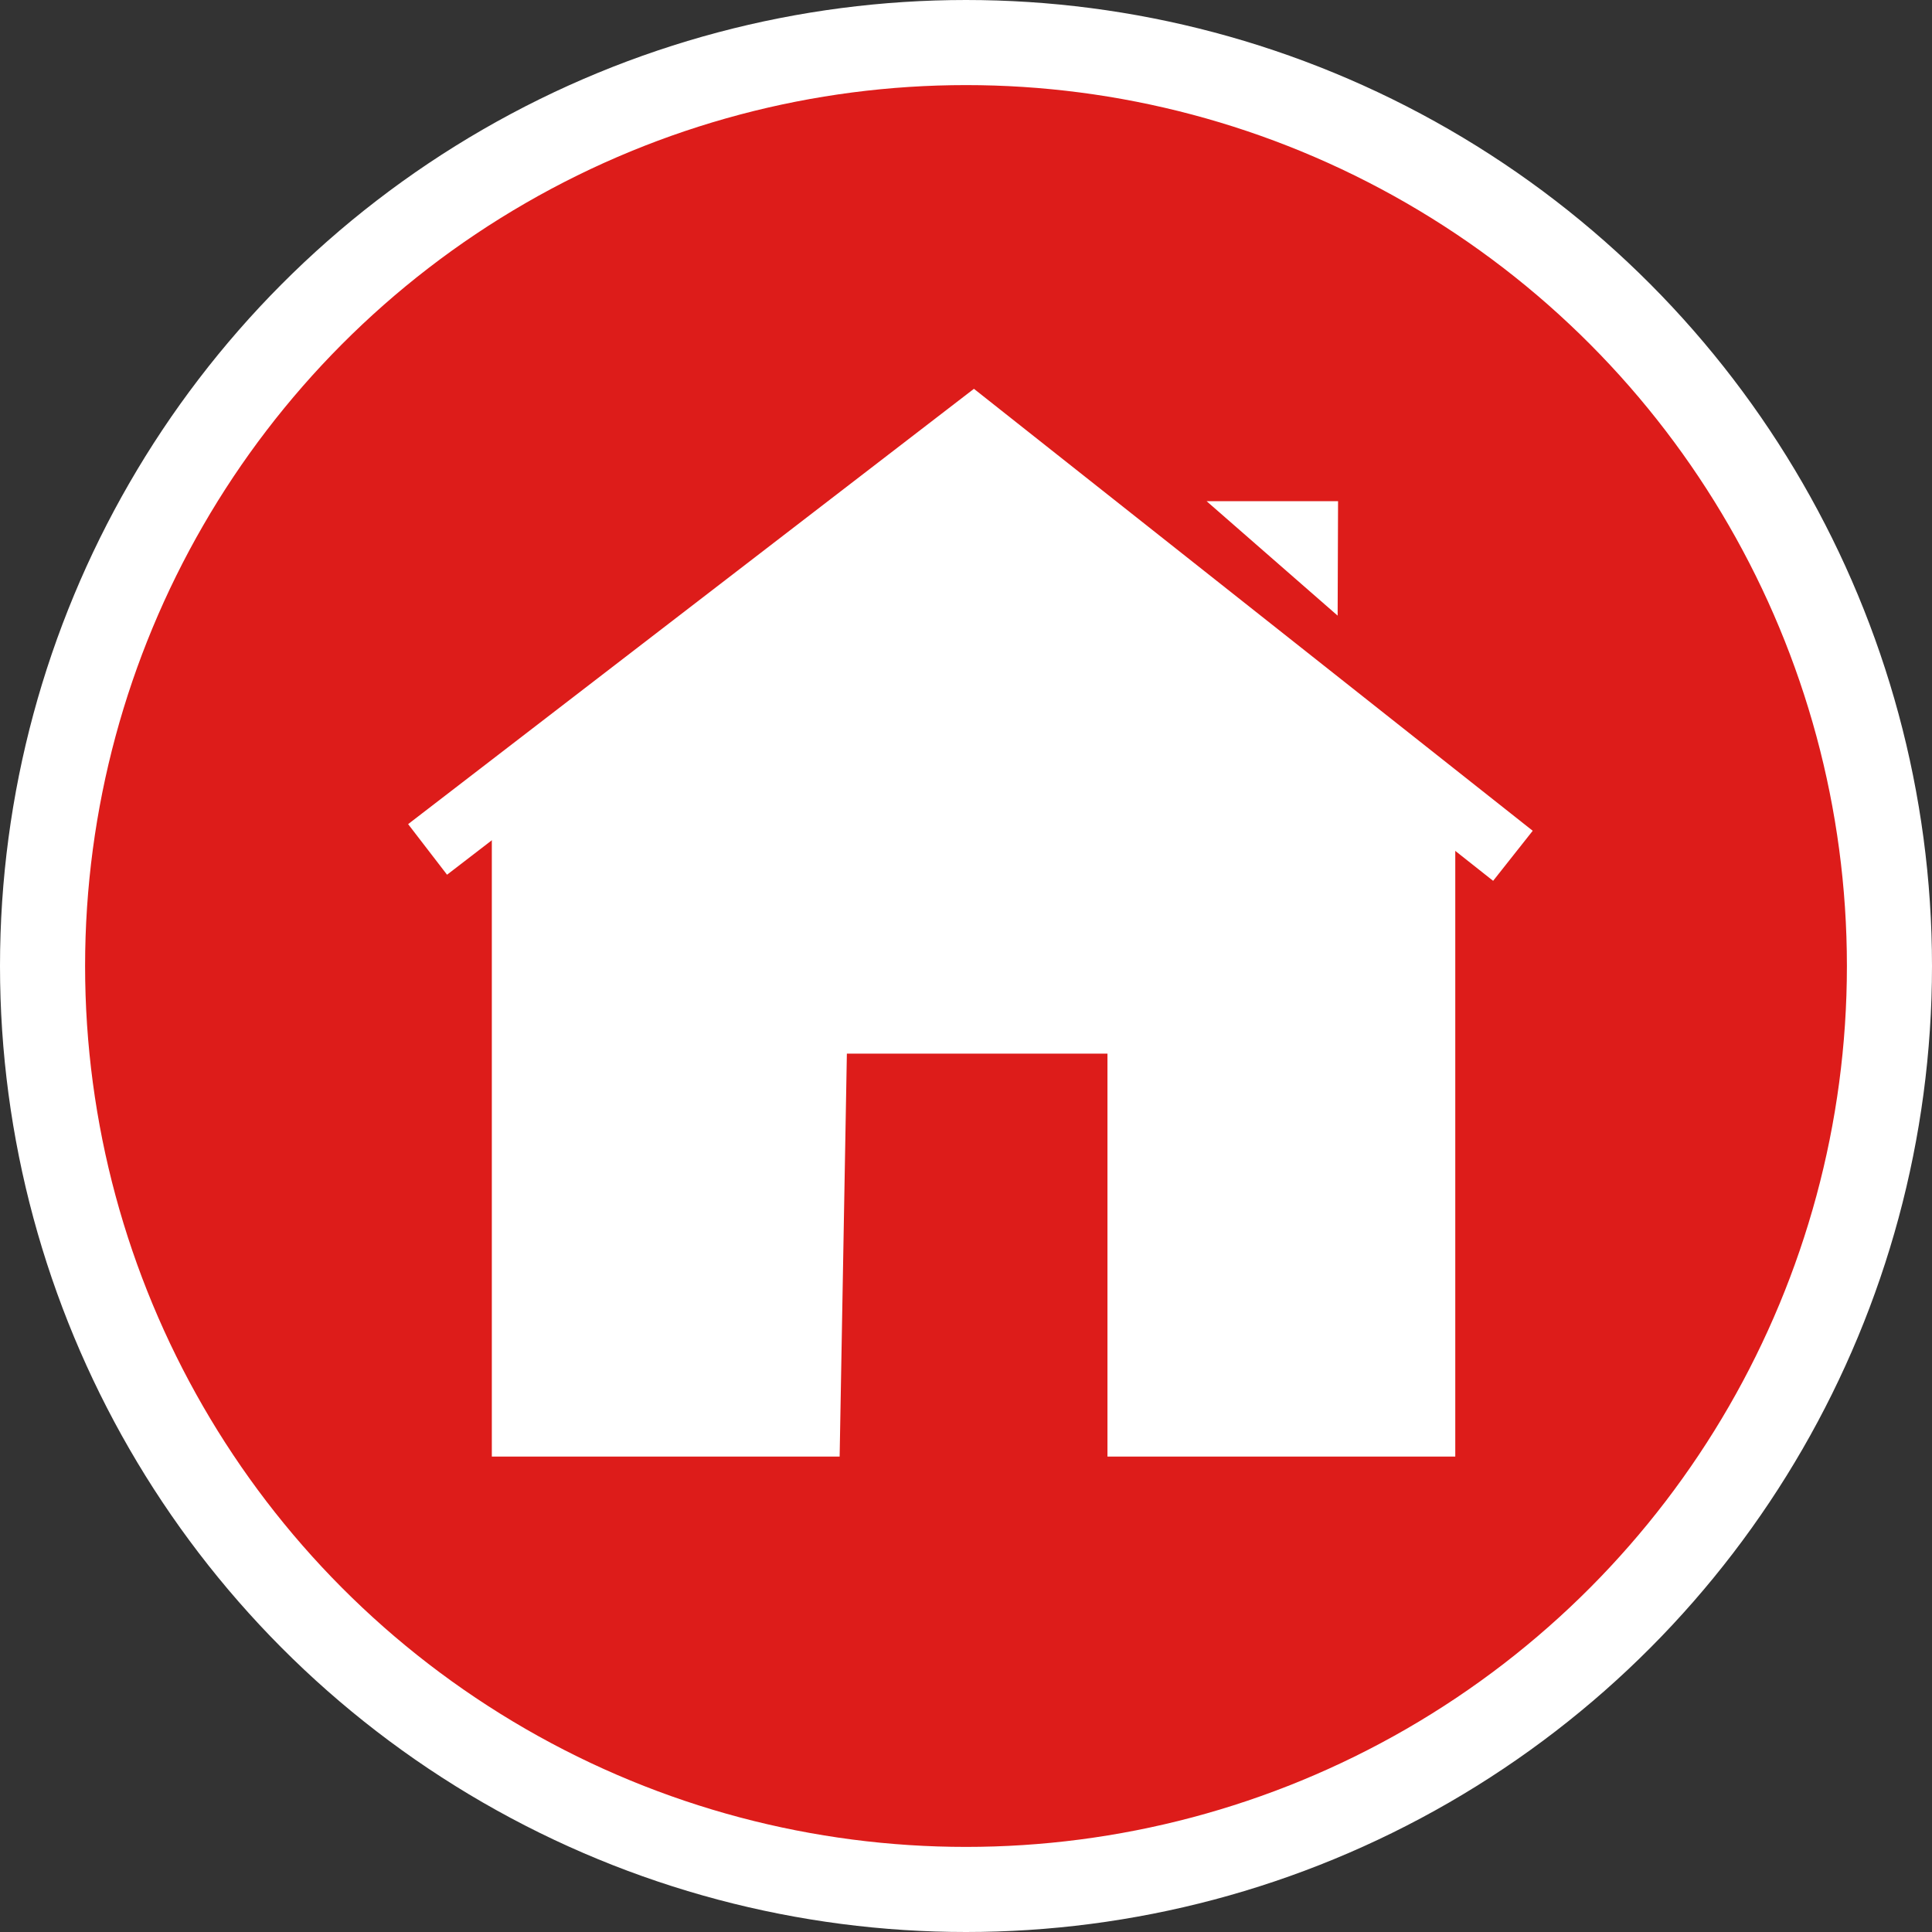
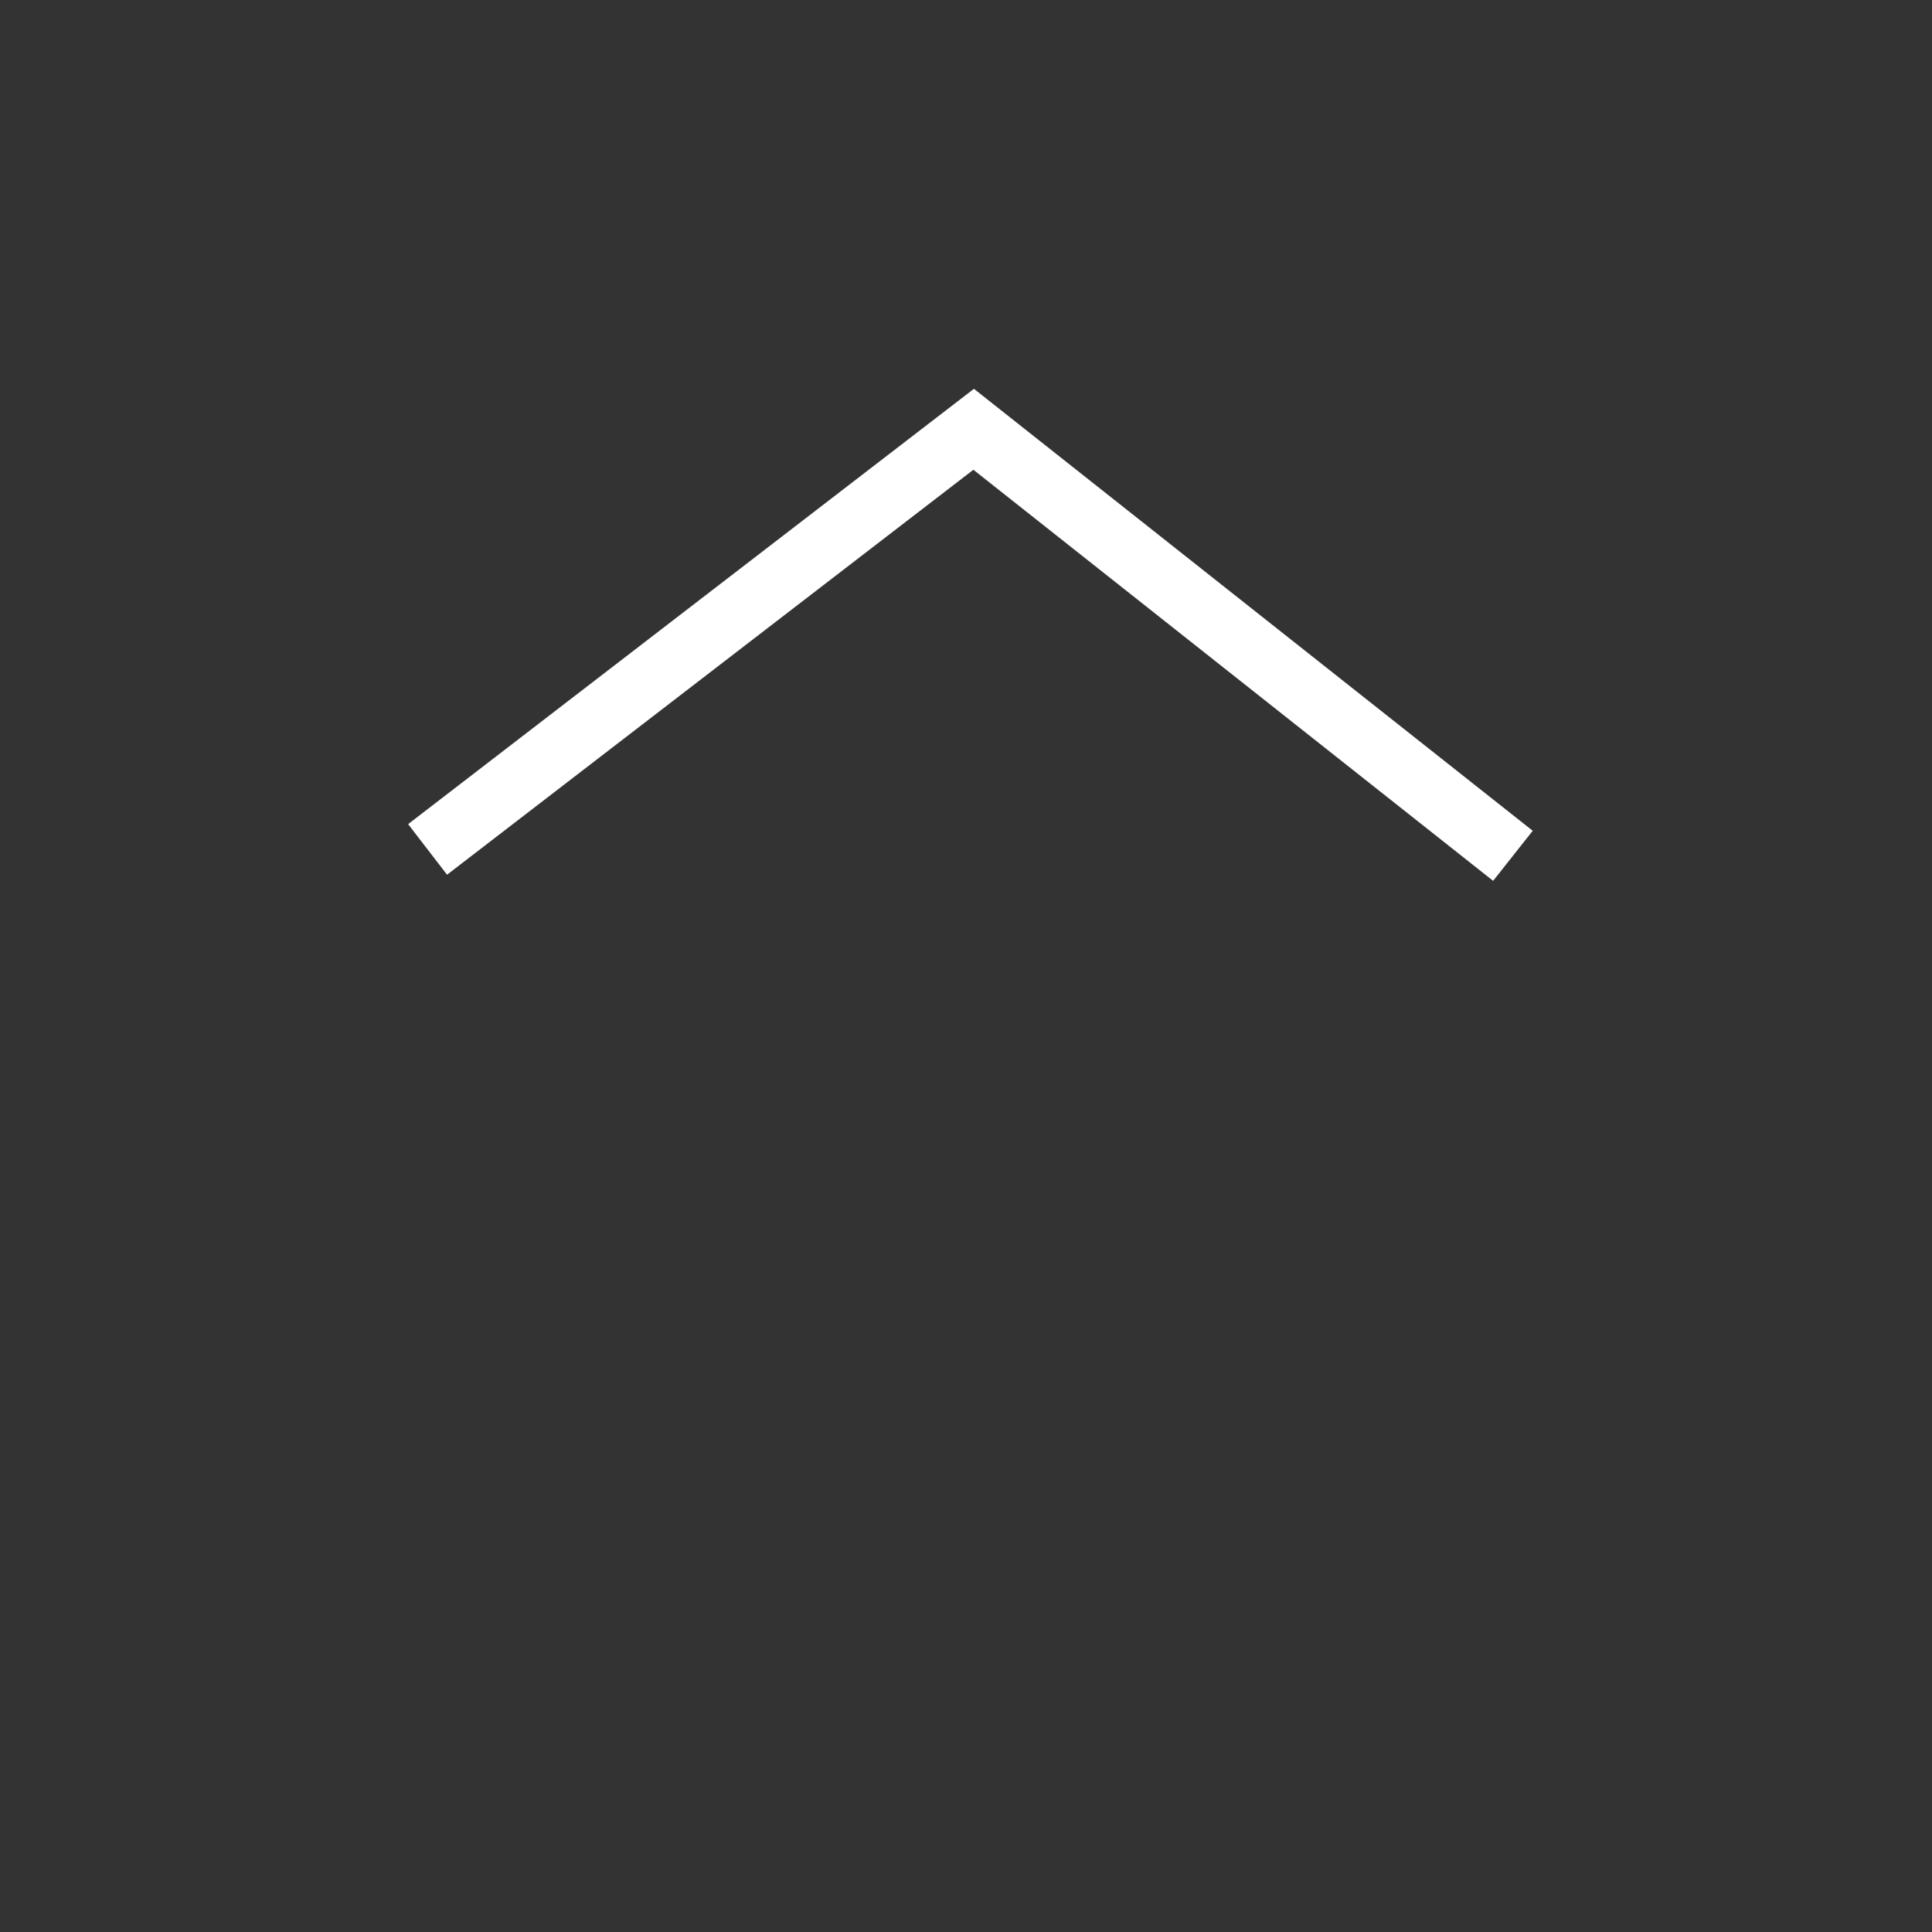
<svg xmlns="http://www.w3.org/2000/svg" viewBox="0 0 90.82 90.82">
  <rect x="0" y="0" width="90.82" height="90.82" fill="#333333" stroke="none" />
  <defs>
    <style>
      .cls-1 {
        fill: #dd1c1a;
        stroke-width: 4px;
      }

      .cls-1, .cls-3 {
        stroke: #fff;
        stroke-miterlimit: 10;
      }

      .cls-2 {
        fill: #fff;
      }

      .cls-3 {
        fill: none;
        stroke-width: 3px;
      }
    </style>
  </defs>
  <title>House_icom</title>
  <g id="Слой_2" data-name="Слой 2">
    <g id="Слой_1-2" data-name="Слой 1">
      <g id="Слой_9" data-name="Слой 9">
        <g>
-           <circle class="cls-1" cx="45.41" cy="45.41" r="43.41" />
          <g>
-             <polygon class="cls-2" points="23.12 38.94 23.12 68.47 39.47 68.47 39.81 49.53 52.06 49.53 52.06 68.47 68.41 68.47 68.41 38.94 45.77 20.35 23.12 38.94" />
            <polyline class="cls-3" points="20.1 39.93 45.77 20.18 71.12 40.23" />
-             <polygon class="cls-2" points="56.72 23.56 62.88 28.94 62.9 23.56 56.72 23.56" />
          </g>
        </g>
      </g>
    </g>
  </g>
</svg>